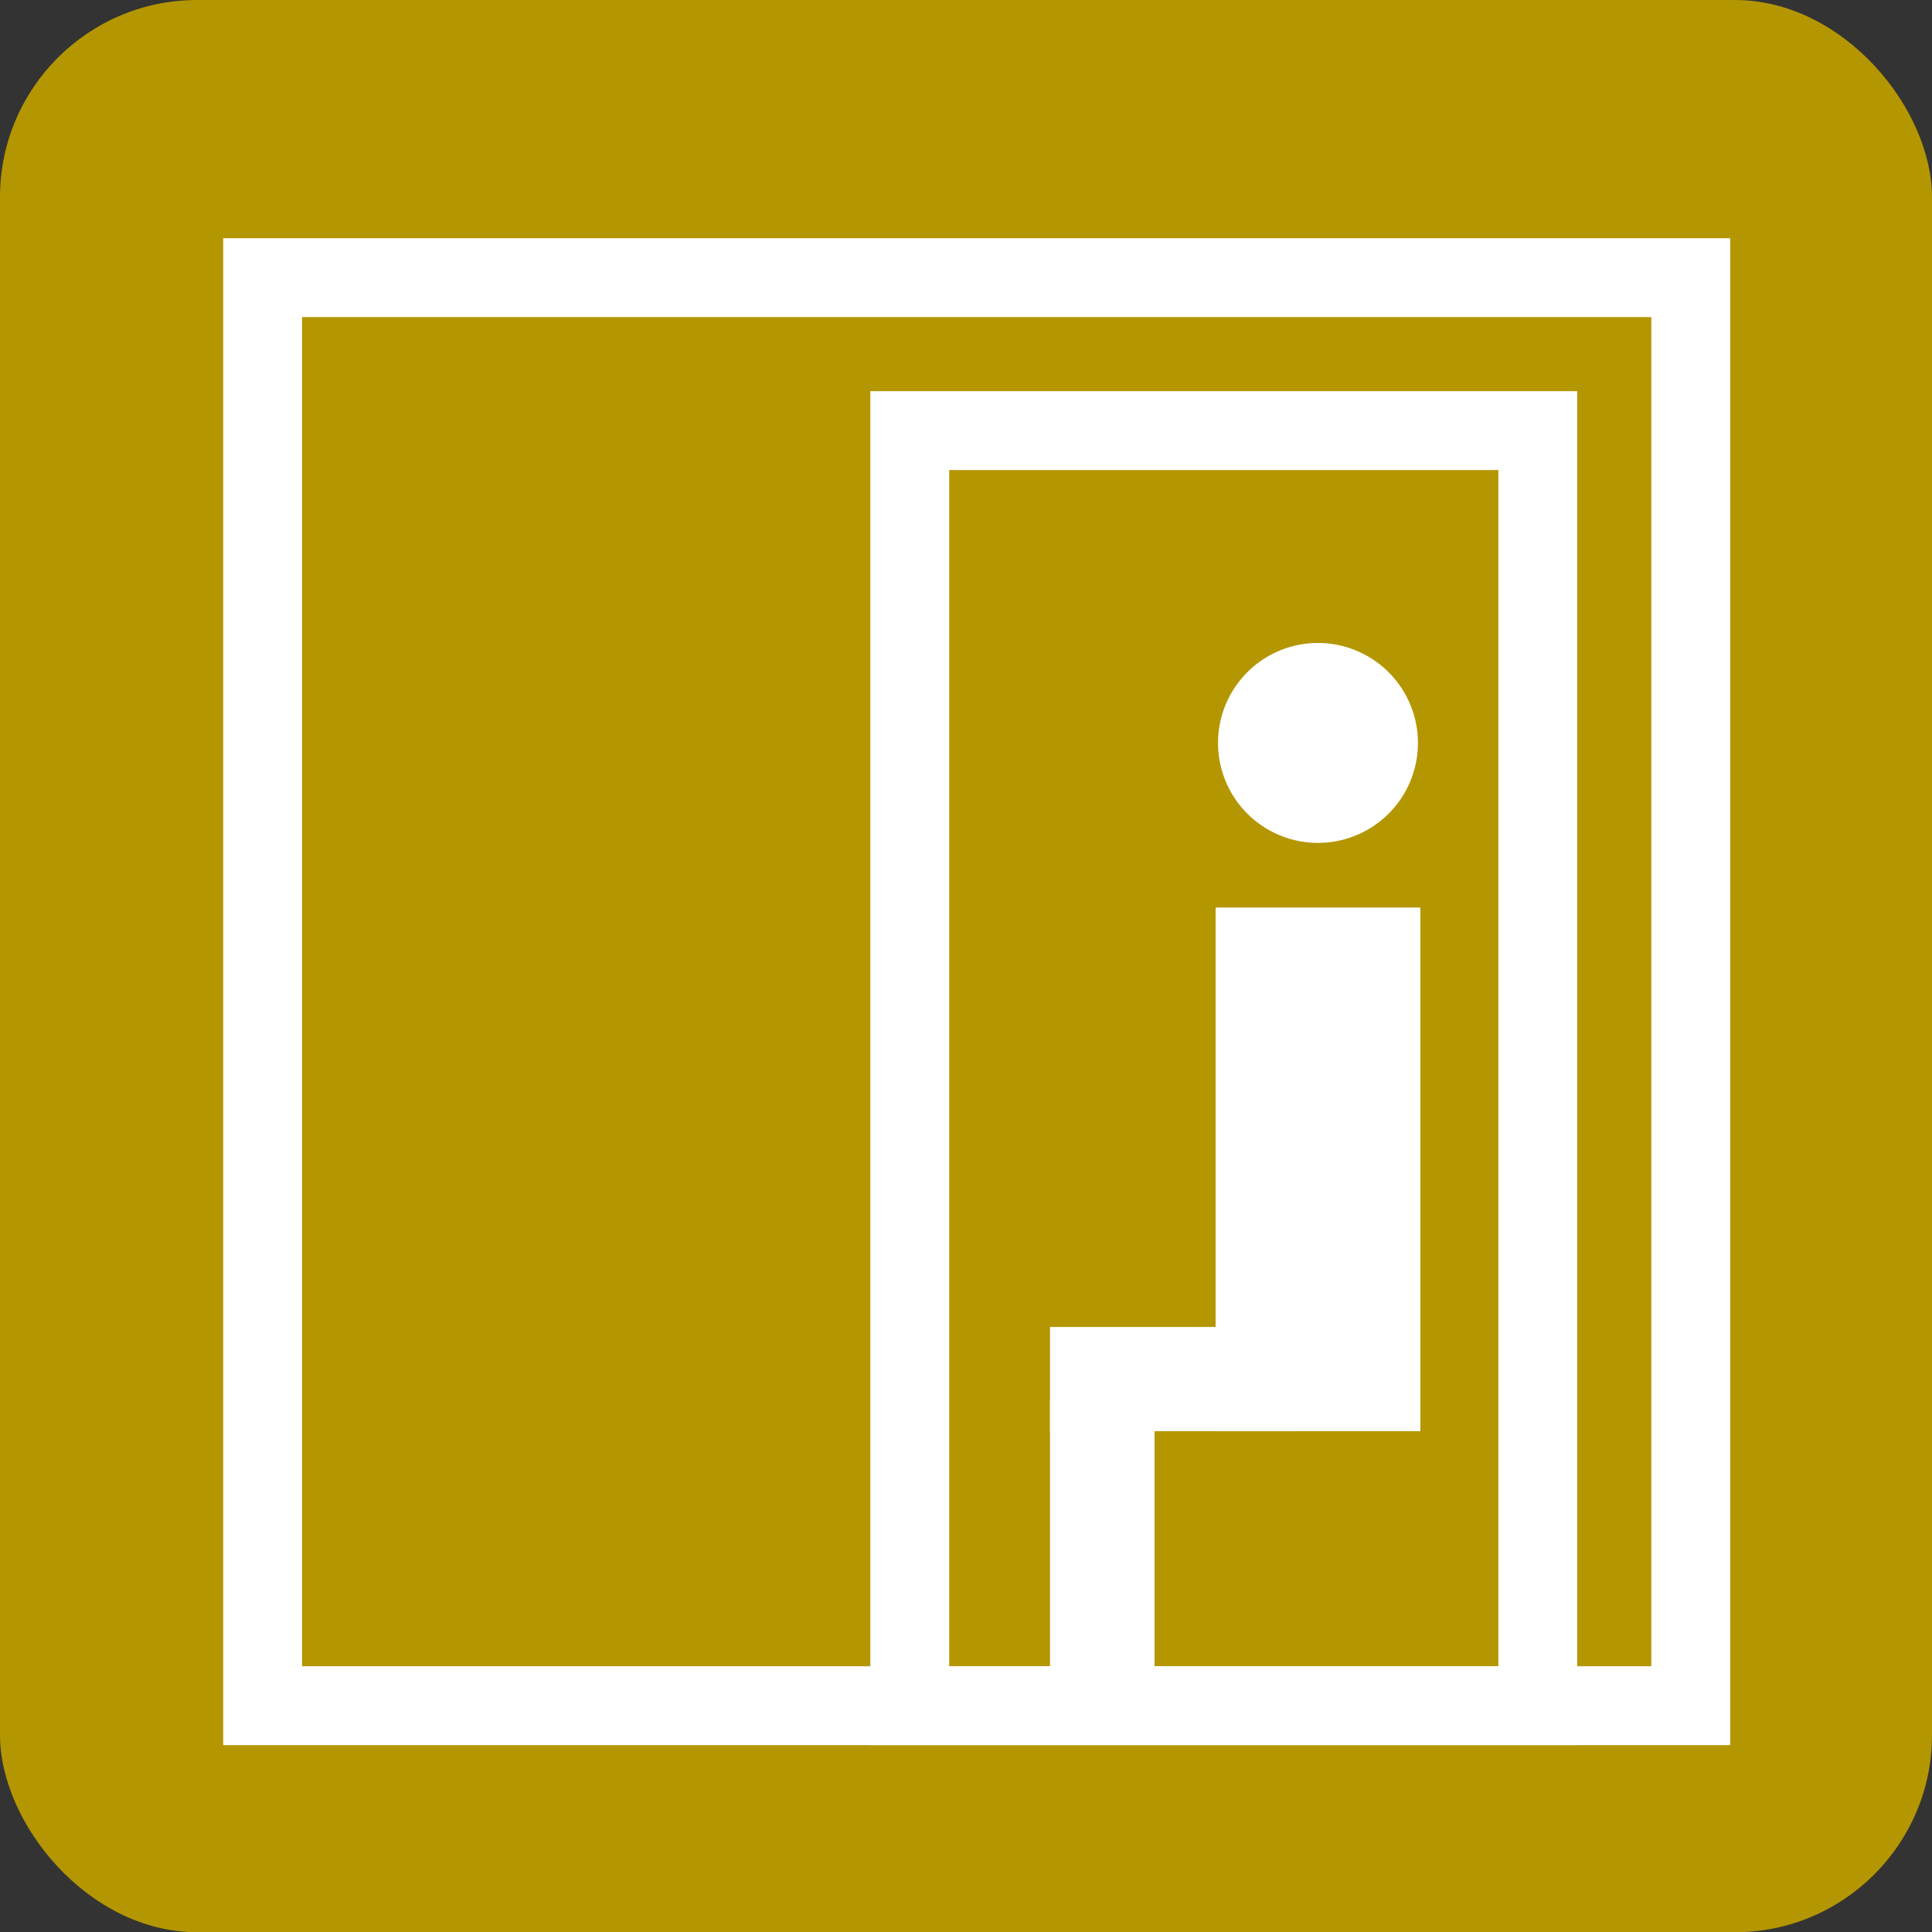
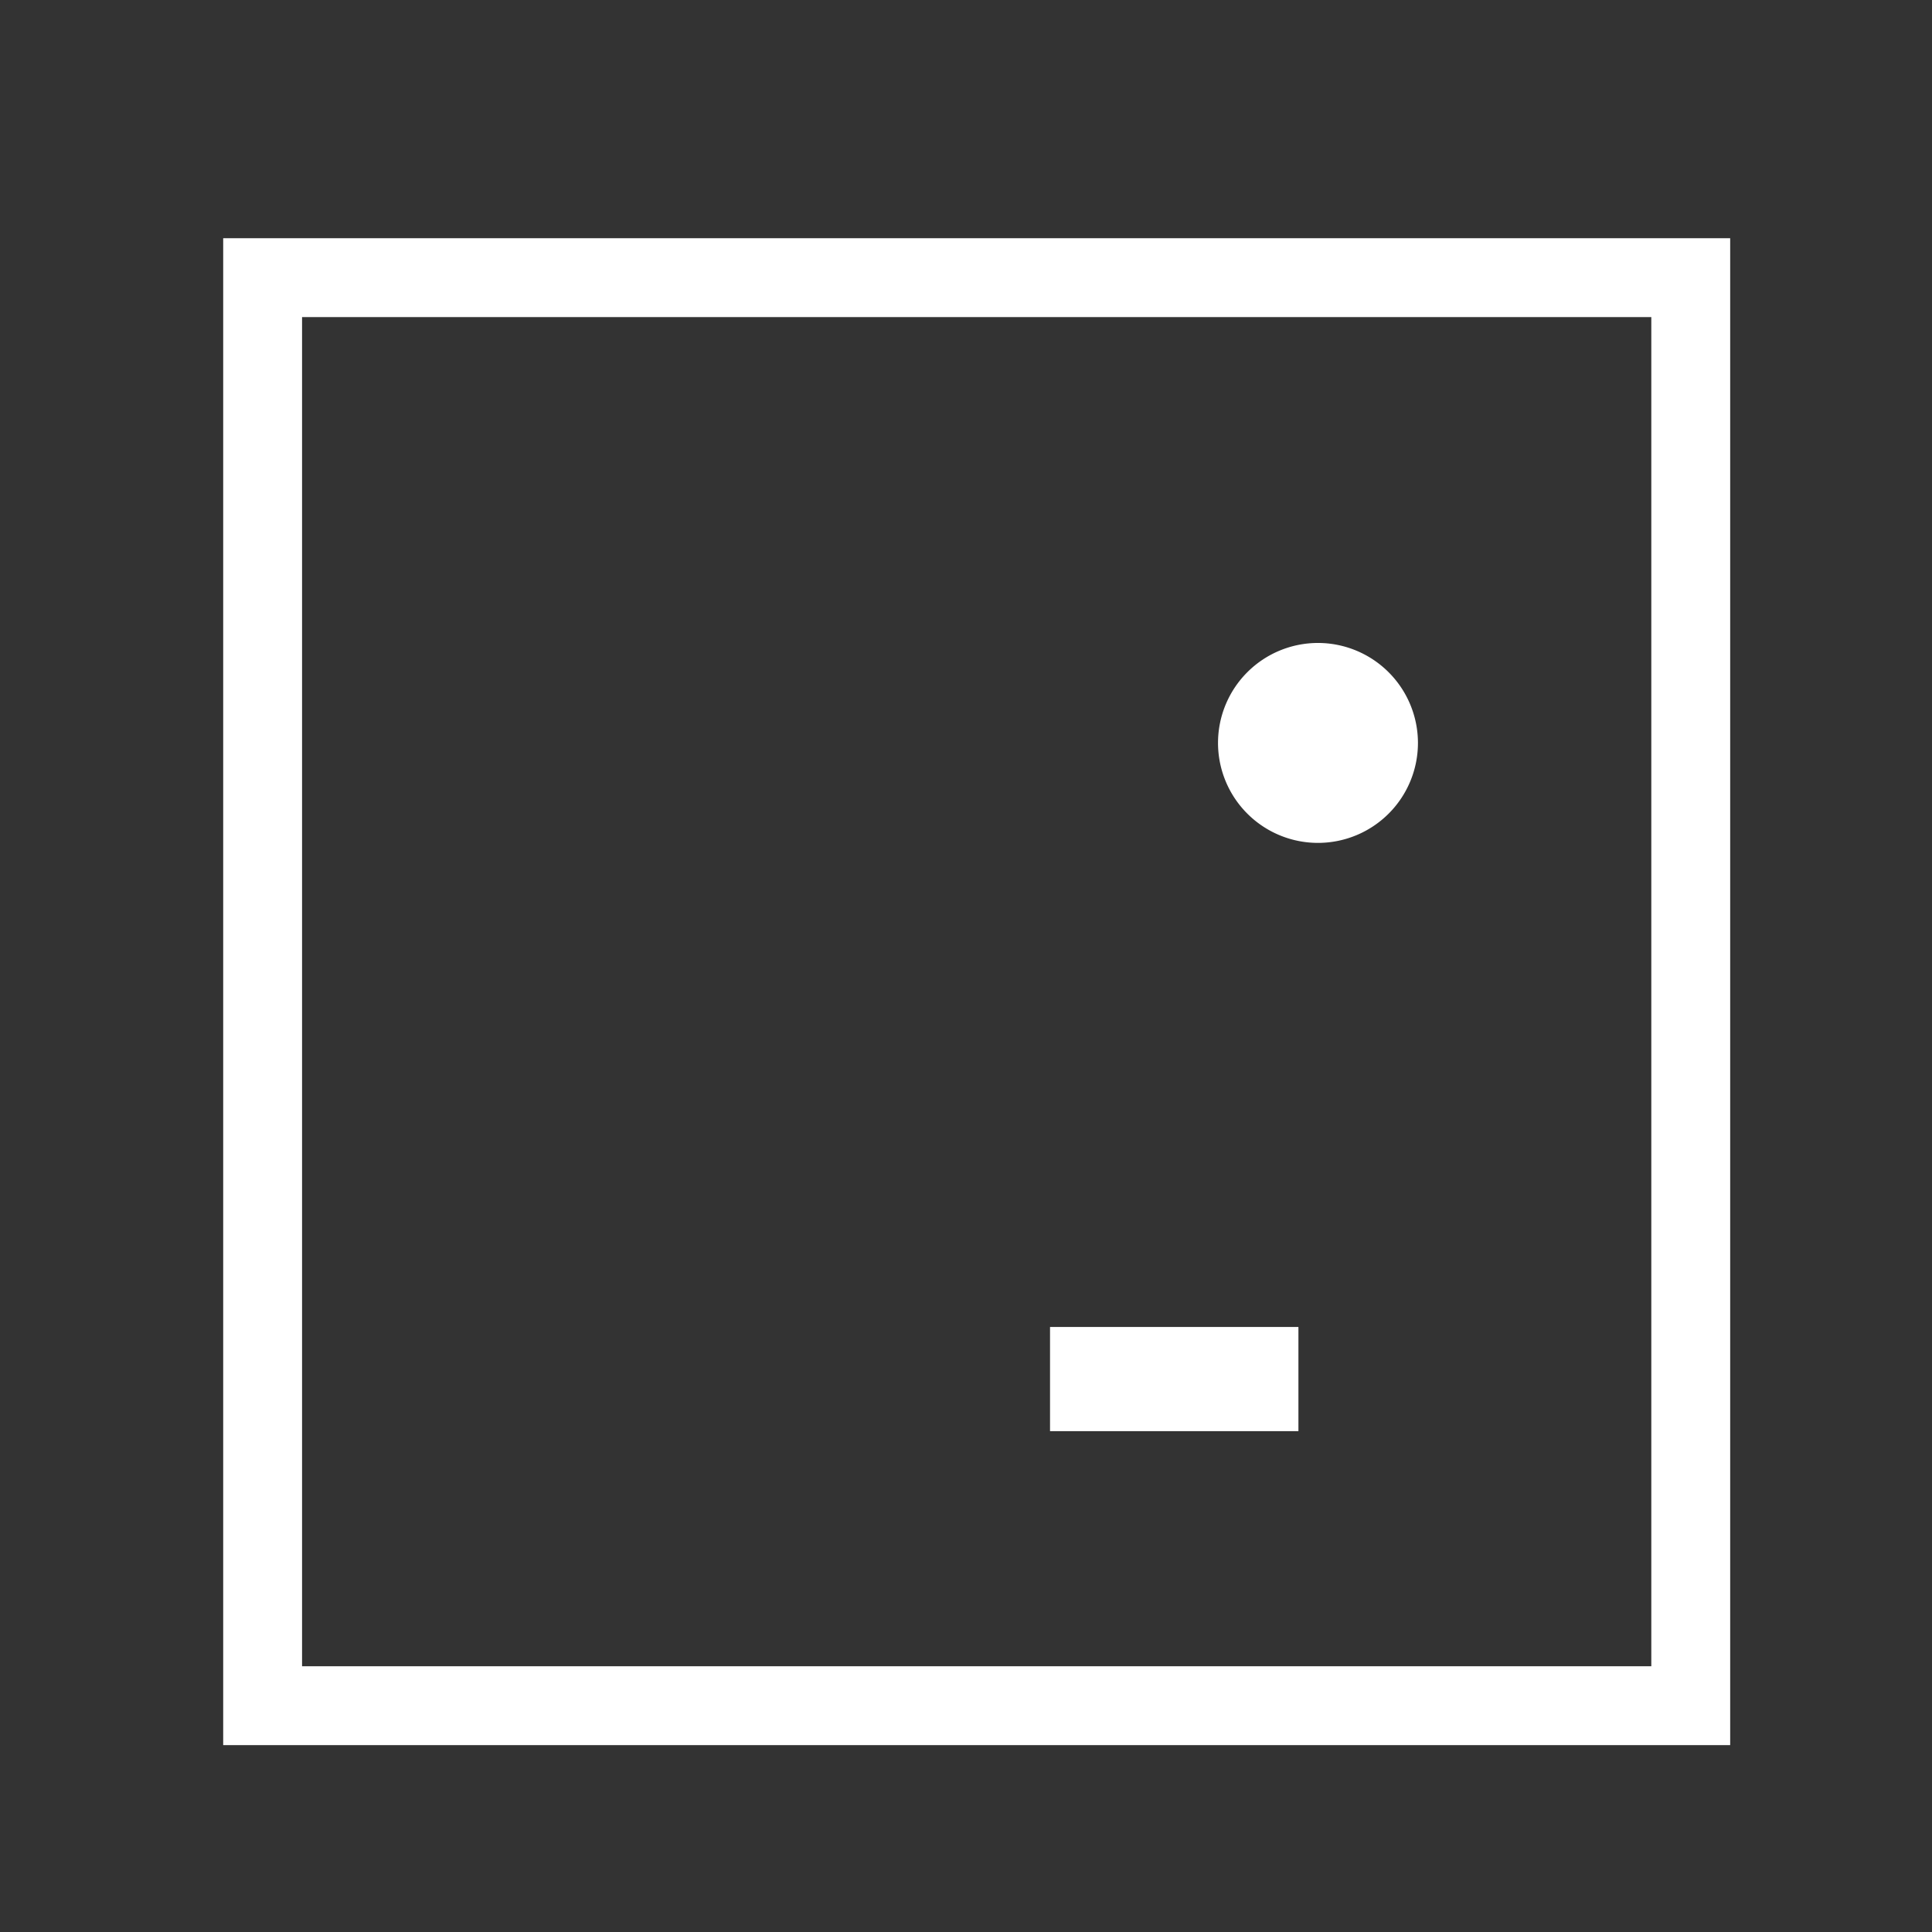
<svg xmlns="http://www.w3.org/2000/svg" width="48.994" height="49" viewBox="0 0 48.994 49">
  <rect x="0" y="0" width="48.994" height="49" fill="#333333" stroke="none" />
  <g id="icon" transform="translate(-608.038 -510.373)">
-     <rect id="長方形_2816" data-name="長方形 2816" width="48.994" height="49" rx="5" transform="translate(608.038 510.373)" fill="#b49600" />
    <rect id="長方形_2817" data-name="長方形 2817" width="36.216" height="36.214" transform="translate(614.698 517.414)" fill="none" stroke="#fff" stroke-width="2" />
-     <rect id="長方形_2818" data-name="長方形 2818" width="15.926" height="32.335" transform="translate(631.109 521.293)" fill="none" stroke="#fff" stroke-width="2" />
    <path id="パス_8621" data-name="パス 8621" d="M624.616,518.984a2.535,2.535,0,1,1-2.534-2.536A2.537,2.537,0,0,1,624.616,518.984Z" transform="translate(19.38 10.23)" fill="#fff" />
-     <rect id="長方形_2819" data-name="長方形 2819" width="5.192" height="13.279" transform="translate(638.865 533.387)" fill="#fff" />
    <rect id="長方形_2820" data-name="長方形 2820" width="6.299" height="2.642" transform="translate(634.666 544.024)" fill="#fff" />
-     <rect id="長方形_2821" data-name="長方形 2821" width="2.65" height="7.685" transform="translate(634.666 545.874)" fill="#fff" />
  </g>
</svg>